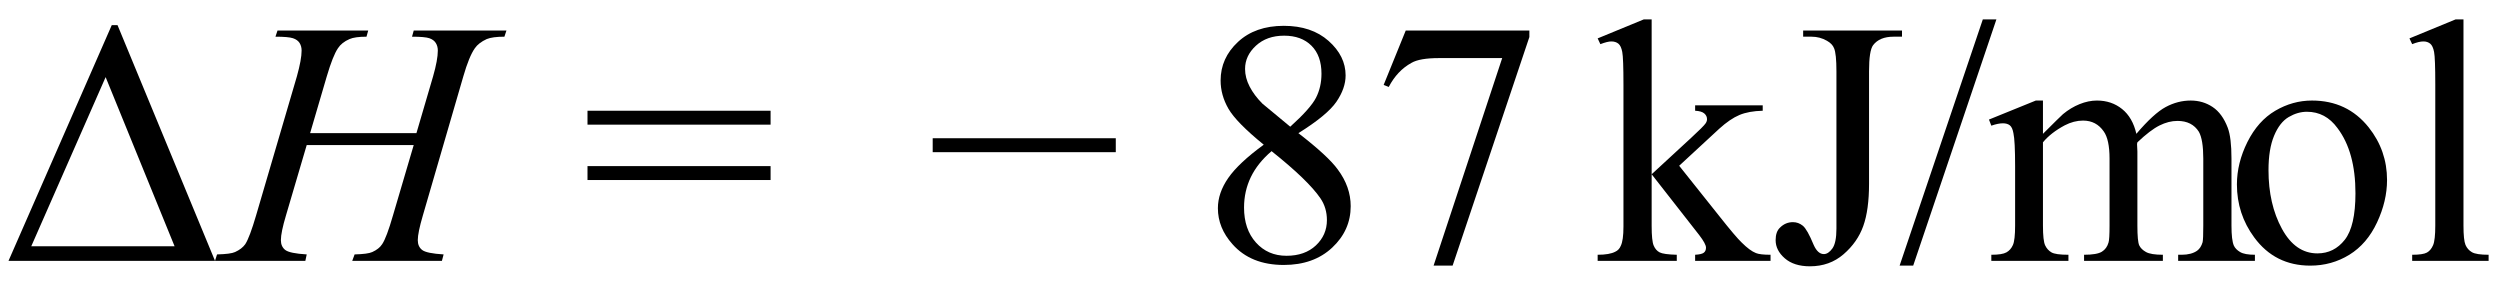
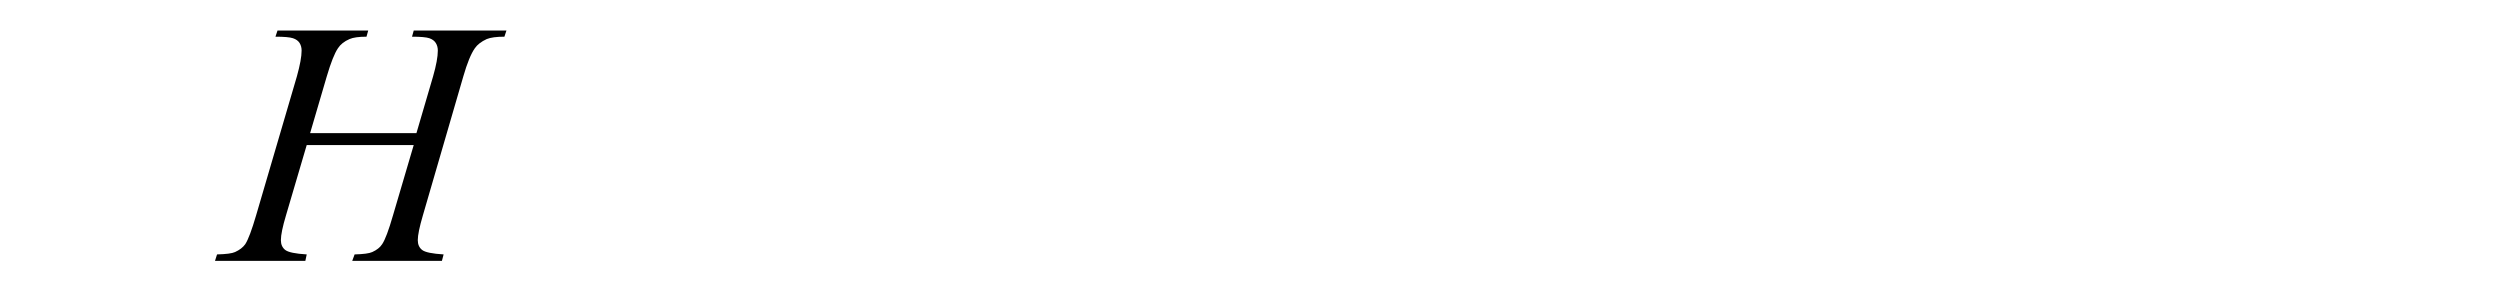
<svg xmlns="http://www.w3.org/2000/svg" stroke-dasharray="none" shape-rendering="auto" font-family="'Dialog'" width="115" text-rendering="auto" fill-opacity="1" contentScriptType="text/ecmascript" color-interpolation="auto" color-rendering="auto" preserveAspectRatio="xMidYMid meet" font-size="12" fill="black" stroke="black" image-rendering="auto" stroke-miterlimit="10" zoomAndPan="magnify" version="1.0" stroke-linecap="square" stroke-linejoin="miter" contentStyleType="text/css" font-style="normal" height="13" stroke-width="1" stroke-dashoffset="0" font-weight="normal" stroke-opacity="1">
  <defs id="genericDefs" />
  <g>
    <g text-rendering="optimizeLegibility" transform="translate(0,12)" color-rendering="optimizeQuality" color-interpolation="linearRGB" image-rendering="optimizeQuality">
-       <path d="M0.391 0 L5.141 -10.844 L5.406 -10.844 L9.891 0 L0.391 0 ZM8.031 -0.672 L4.859 -8.453 L1.438 -0.672 L8.031 -0.672 Z" stroke="none" />
-     </g>
+       </g>
    <g text-rendering="optimizeLegibility" transform="translate(10.312,12)" color-rendering="optimizeQuality" color-interpolation="linearRGB" image-rendering="optimizeQuality">
      <path d="M3.953 -5.875 L8.844 -5.875 L9.609 -8.484 Q9.828 -9.25 9.828 -9.672 Q9.828 -9.875 9.734 -10.023 Q9.641 -10.172 9.438 -10.242 Q9.234 -10.312 8.641 -10.312 L8.719 -10.594 L12.984 -10.594 L12.891 -10.312 Q12.344 -10.312 12.078 -10.203 Q11.703 -10.031 11.531 -9.781 Q11.266 -9.406 11 -8.484 L9.141 -2.094 Q8.906 -1.297 8.906 -0.953 Q8.906 -0.656 9.109 -0.5 Q9.312 -0.344 10.094 -0.297 L10.016 0 L5.891 0 L6 -0.297 Q6.609 -0.312 6.812 -0.406 Q7.125 -0.547 7.266 -0.766 Q7.469 -1.062 7.766 -2.094 L8.719 -5.328 L3.797 -5.328 L2.844 -2.094 Q2.609 -1.312 2.609 -0.953 Q2.609 -0.656 2.812 -0.5 Q3.016 -0.344 3.797 -0.297 L3.734 0 L-0.422 0 L-0.328 -0.297 Q0.297 -0.312 0.5 -0.406 Q0.812 -0.547 0.969 -0.766 Q1.172 -1.078 1.469 -2.094 L3.344 -8.484 Q3.562 -9.266 3.562 -9.672 Q3.562 -9.875 3.469 -10.023 Q3.375 -10.172 3.164 -10.242 Q2.953 -10.312 2.359 -10.312 L2.453 -10.594 L6.625 -10.594 L6.547 -10.312 Q6.016 -10.312 5.766 -10.203 Q5.406 -10.047 5.234 -9.781 Q5 -9.438 4.719 -8.484 L3.953 -5.875 Z" stroke="none" />
    </g>
    <g text-rendering="optimizeLegibility" transform="translate(26.728,12)" color-rendering="optimizeQuality" color-interpolation="linearRGB" image-rendering="optimizeQuality">
-       <path d="M0.297 -6.906 L8.719 -6.906 L8.719 -6.266 L0.297 -6.266 L0.297 -6.906 ZM0.297 -4.359 L8.719 -4.359 L8.719 -3.719 L0.297 -3.719 L0.297 -4.359 Z" stroke="none" />
-     </g>
+       </g>
    <g text-rendering="optimizeLegibility" transform="translate(42.607,12)" color-rendering="optimizeQuality" color-interpolation="linearRGB" image-rendering="optimizeQuality">
-       <path d="M8.719 -5 L0.297 -5 L0.297 -5.641 L8.719 -5.641 L8.719 -5 Z" stroke="none" />
-     </g>
+       </g>
    <g text-rendering="optimizeLegibility" transform="translate(55.054,12)" color-rendering="optimizeQuality" color-interpolation="linearRGB" image-rendering="optimizeQuality">
-       <path d="M3.078 -5.344 Q1.812 -6.375 1.453 -7 Q1.094 -7.625 1.094 -8.297 Q1.094 -9.328 1.891 -10.07 Q2.688 -10.812 4 -10.812 Q5.281 -10.812 6.062 -10.117 Q6.844 -9.422 6.844 -8.531 Q6.844 -7.938 6.422 -7.32 Q6 -6.703 4.672 -5.875 Q6.047 -4.812 6.484 -4.203 Q7.078 -3.406 7.078 -2.516 Q7.078 -1.406 6.227 -0.609 Q5.375 0.188 4 0.188 Q2.484 0.188 1.641 -0.766 Q0.969 -1.516 0.969 -2.422 Q0.969 -3.125 1.445 -3.812 Q1.922 -4.5 3.078 -5.344 ZM4.297 -6.172 Q5.234 -7.016 5.484 -7.508 Q5.734 -8 5.734 -8.609 Q5.734 -9.438 5.273 -9.898 Q4.812 -10.359 4.016 -10.359 Q3.219 -10.359 2.719 -9.898 Q2.219 -9.438 2.219 -8.828 Q2.219 -8.422 2.43 -8.016 Q2.641 -7.609 3.016 -7.234 L4.297 -6.172 ZM3.438 -5.047 Q2.797 -4.5 2.484 -3.852 Q2.172 -3.203 2.172 -2.453 Q2.172 -1.453 2.719 -0.844 Q3.266 -0.234 4.125 -0.234 Q4.969 -0.234 5.477 -0.711 Q5.984 -1.188 5.984 -1.875 Q5.984 -2.438 5.688 -2.875 Q5.125 -3.703 3.438 -5.047 ZM9.609 -10.594 L15.297 -10.594 L15.297 -10.297 L11.766 0.219 L10.891 0.219 L14.047 -9.328 L11.141 -9.328 Q10.25 -9.328 9.875 -9.109 Q9.219 -8.75 8.828 -8 L8.594 -8.094 L9.609 -10.594 Z" stroke="none" />
-     </g>
+       </g>
    <g text-rendering="optimizeLegibility" transform="translate(73.351,12)" color-rendering="optimizeQuality" color-interpolation="linearRGB" image-rendering="optimizeQuality">
-       <path d="M2.625 -11.109 L2.625 -3.984 L4.438 -5.656 Q5.016 -6.188 5.109 -6.328 Q5.172 -6.422 5.172 -6.516 Q5.172 -6.672 5.047 -6.781 Q4.922 -6.891 4.625 -6.906 L4.625 -7.156 L7.734 -7.156 L7.734 -6.906 Q7.094 -6.891 6.664 -6.711 Q6.234 -6.531 5.734 -6.078 L3.891 -4.375 L5.734 -2.062 Q6.5 -1.094 6.766 -0.844 Q7.141 -0.469 7.422 -0.359 Q7.609 -0.281 8.094 -0.281 L8.094 0 L4.625 0 L4.625 -0.281 Q4.922 -0.297 5.023 -0.375 Q5.125 -0.453 5.125 -0.609 Q5.125 -0.781 4.812 -1.188 L2.625 -3.984 L2.625 -1.609 Q2.625 -0.922 2.719 -0.703 Q2.812 -0.484 2.992 -0.391 Q3.172 -0.297 3.781 -0.281 L3.781 0 L0.141 0 L0.141 -0.281 Q0.688 -0.281 0.953 -0.422 Q1.125 -0.5 1.203 -0.688 Q1.328 -0.938 1.328 -1.578 L1.328 -8.094 Q1.328 -9.328 1.273 -9.609 Q1.219 -9.891 1.094 -9.992 Q0.969 -10.094 0.766 -10.094 Q0.594 -10.094 0.266 -9.969 L0.141 -10.234 L2.266 -11.109 L2.625 -11.109 ZM9.594 -10.312 L9.594 -10.594 L14.141 -10.594 L14.141 -10.312 L13.75 -10.312 Q13.109 -10.312 12.812 -9.922 Q12.625 -9.672 12.625 -8.719 L12.625 -3.547 Q12.625 -2.344 12.359 -1.602 Q12.094 -0.859 11.453 -0.305 Q10.812 0.25 9.906 0.25 Q9.172 0.25 8.75 -0.117 Q8.328 -0.484 8.328 -0.953 Q8.328 -1.344 8.531 -1.531 Q8.781 -1.781 9.125 -1.781 Q9.375 -1.781 9.578 -1.617 Q9.781 -1.453 10.078 -0.734 Q10.266 -0.312 10.547 -0.312 Q10.75 -0.312 10.938 -0.57 Q11.125 -0.828 11.125 -1.484 L11.125 -8.719 Q11.125 -9.531 11.016 -9.781 Q10.938 -9.984 10.688 -10.125 Q10.359 -10.312 9.984 -10.312 L9.594 -10.312 ZM18.484 -11.109 L14.656 0.219 L14.031 0.219 L17.859 -11.109 L18.484 -11.109 ZM20.625 -5.844 Q21.406 -6.625 21.547 -6.75 Q21.906 -7.047 22.312 -7.211 Q22.719 -7.375 23.109 -7.375 Q23.781 -7.375 24.266 -6.984 Q24.75 -6.594 24.922 -5.844 Q25.719 -6.781 26.273 -7.078 Q26.828 -7.375 27.422 -7.375 Q27.984 -7.375 28.43 -7.078 Q28.875 -6.781 29.125 -6.125 Q29.297 -5.672 29.297 -4.703 L29.297 -1.625 Q29.297 -0.953 29.406 -0.703 Q29.484 -0.531 29.695 -0.406 Q29.906 -0.281 30.375 -0.281 L30.375 0 L26.844 0 L26.844 -0.281 L27 -0.281 Q27.453 -0.281 27.719 -0.469 Q27.891 -0.594 27.969 -0.859 Q28 -1 28 -1.625 L28 -4.703 Q28 -5.578 27.797 -5.938 Q27.484 -6.438 26.812 -6.438 Q26.406 -6.438 25.984 -6.227 Q25.562 -6.016 24.969 -5.453 L24.953 -5.375 L24.969 -5.031 L24.969 -1.625 Q24.969 -0.891 25.055 -0.711 Q25.141 -0.531 25.367 -0.406 Q25.594 -0.281 26.141 -0.281 L26.141 0 L22.516 0 L22.516 -0.281 Q23.109 -0.281 23.336 -0.422 Q23.562 -0.562 23.641 -0.844 Q23.688 -0.984 23.688 -1.625 L23.688 -4.703 Q23.688 -5.578 23.422 -5.953 Q23.078 -6.453 22.469 -6.453 Q22.047 -6.453 21.625 -6.234 Q20.984 -5.891 20.625 -5.453 L20.625 -1.625 Q20.625 -0.922 20.727 -0.711 Q20.828 -0.5 21.016 -0.391 Q21.203 -0.281 21.797 -0.281 L21.797 0 L18.25 0 L18.25 -0.281 Q18.75 -0.281 18.945 -0.391 Q19.141 -0.5 19.242 -0.727 Q19.344 -0.953 19.344 -1.625 L19.344 -4.359 Q19.344 -5.531 19.266 -5.875 Q19.219 -6.141 19.102 -6.234 Q18.984 -6.328 18.781 -6.328 Q18.562 -6.328 18.25 -6.219 L18.141 -6.5 L20.297 -7.375 L20.625 -7.375 L20.625 -5.844 ZM33 -7.375 Q34.625 -7.375 35.609 -6.141 Q36.453 -5.078 36.453 -3.719 Q36.453 -2.75 35.992 -1.766 Q35.531 -0.781 34.719 -0.281 Q33.906 0.219 32.922 0.219 Q31.297 0.219 30.344 -1.078 Q29.547 -2.156 29.547 -3.516 Q29.547 -4.5 30.031 -5.469 Q30.516 -6.438 31.312 -6.906 Q32.109 -7.375 33 -7.375 ZM32.766 -6.859 Q32.344 -6.859 31.93 -6.617 Q31.516 -6.375 31.258 -5.758 Q31 -5.141 31 -4.172 Q31 -2.609 31.617 -1.477 Q32.234 -0.344 33.25 -0.344 Q34.016 -0.344 34.508 -0.969 Q35 -1.594 35 -3.109 Q35 -5.016 34.172 -6.109 Q33.625 -6.859 32.766 -6.859 ZM39.969 -11.109 L39.969 -1.625 Q39.969 -0.953 40.062 -0.734 Q40.156 -0.516 40.359 -0.398 Q40.562 -0.281 41.125 -0.281 L41.125 0 L37.609 0 L37.609 -0.281 Q38.109 -0.281 38.289 -0.383 Q38.469 -0.484 38.57 -0.719 Q38.672 -0.953 38.672 -1.625 L38.672 -8.125 Q38.672 -9.328 38.617 -9.609 Q38.562 -9.891 38.438 -9.992 Q38.312 -10.094 38.125 -10.094 Q37.922 -10.094 37.609 -9.969 L37.484 -10.234 L39.609 -11.109 L39.969 -11.109 Z" stroke="none" />
-     </g>
+       </g>
  </g>
</svg>